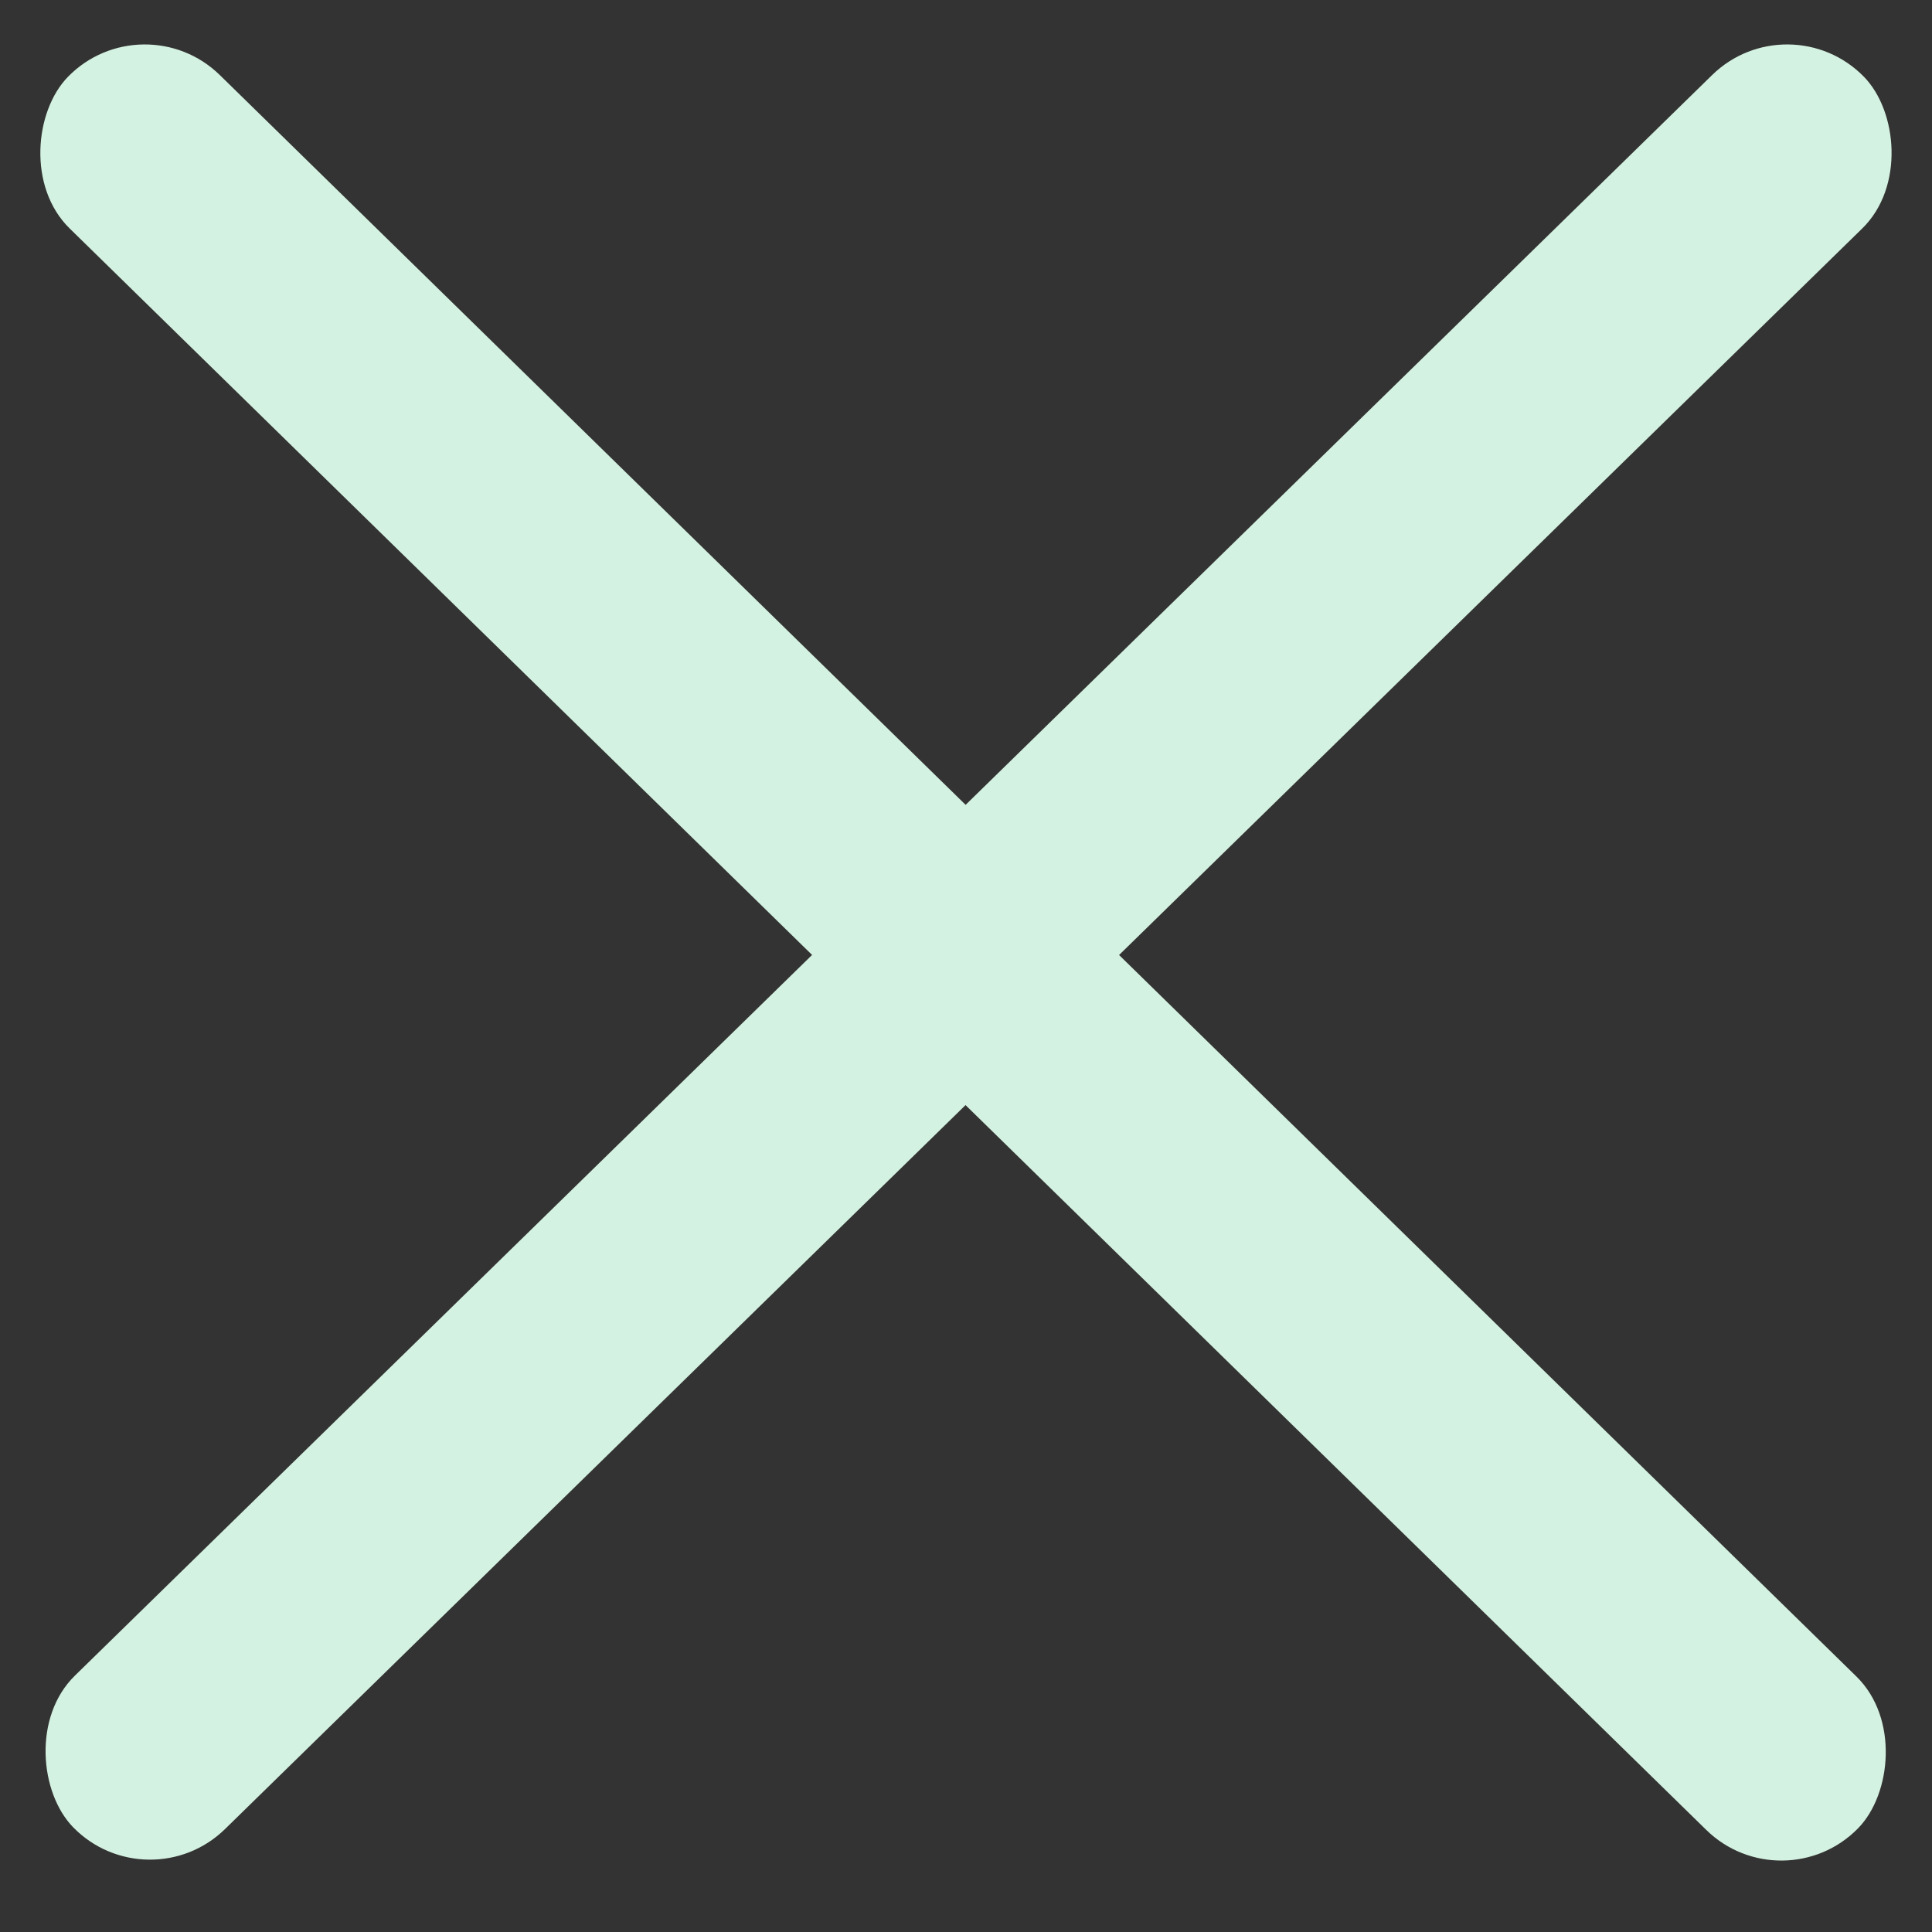
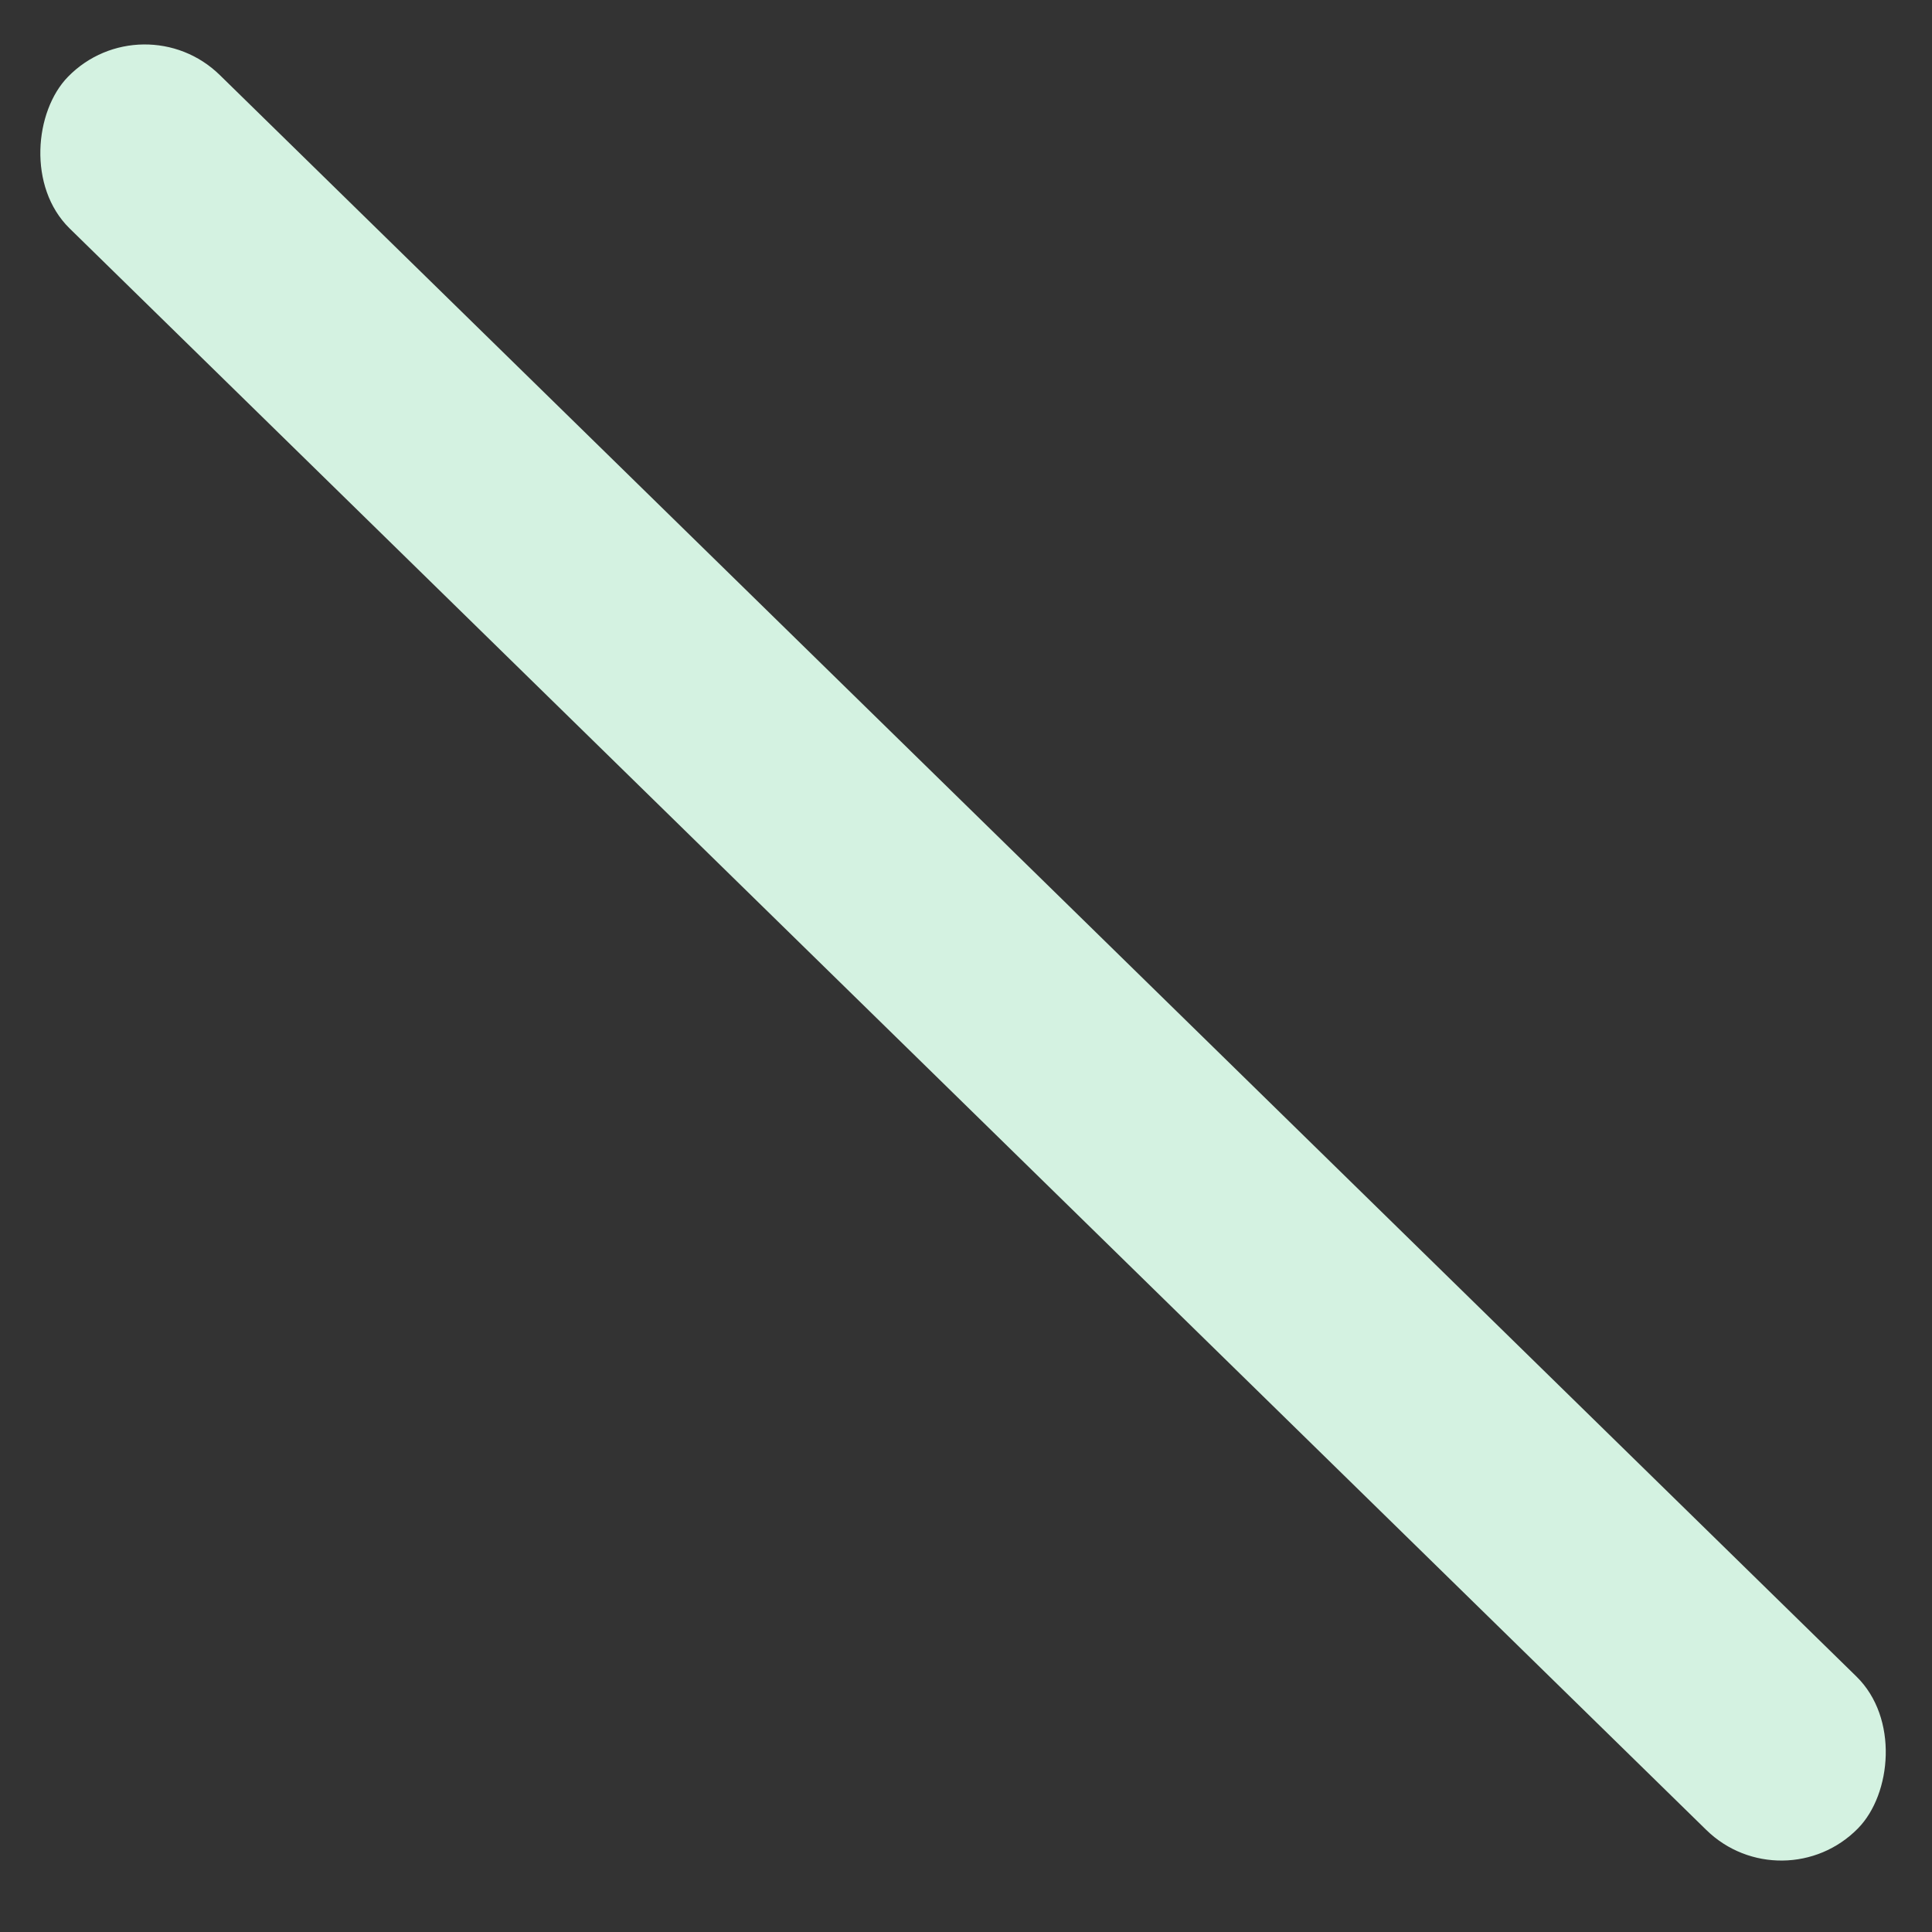
<svg xmlns="http://www.w3.org/2000/svg" width="27" height="27" viewBox="0 0 27 27" fill="none">
  <rect x="0" y="0" width="27" height="27" fill="#333333" stroke="none" />
  <rect x="2" width="35" height="3" rx="1.5" transform="rotate(44.378 2 0)" fill="#D4F2E1" />
-   <rect width="35" height="3" rx="1.5" transform="matrix(-0.715 0.699 0.699 0.715 25 0)" fill="#D4F2E1" />
</svg>